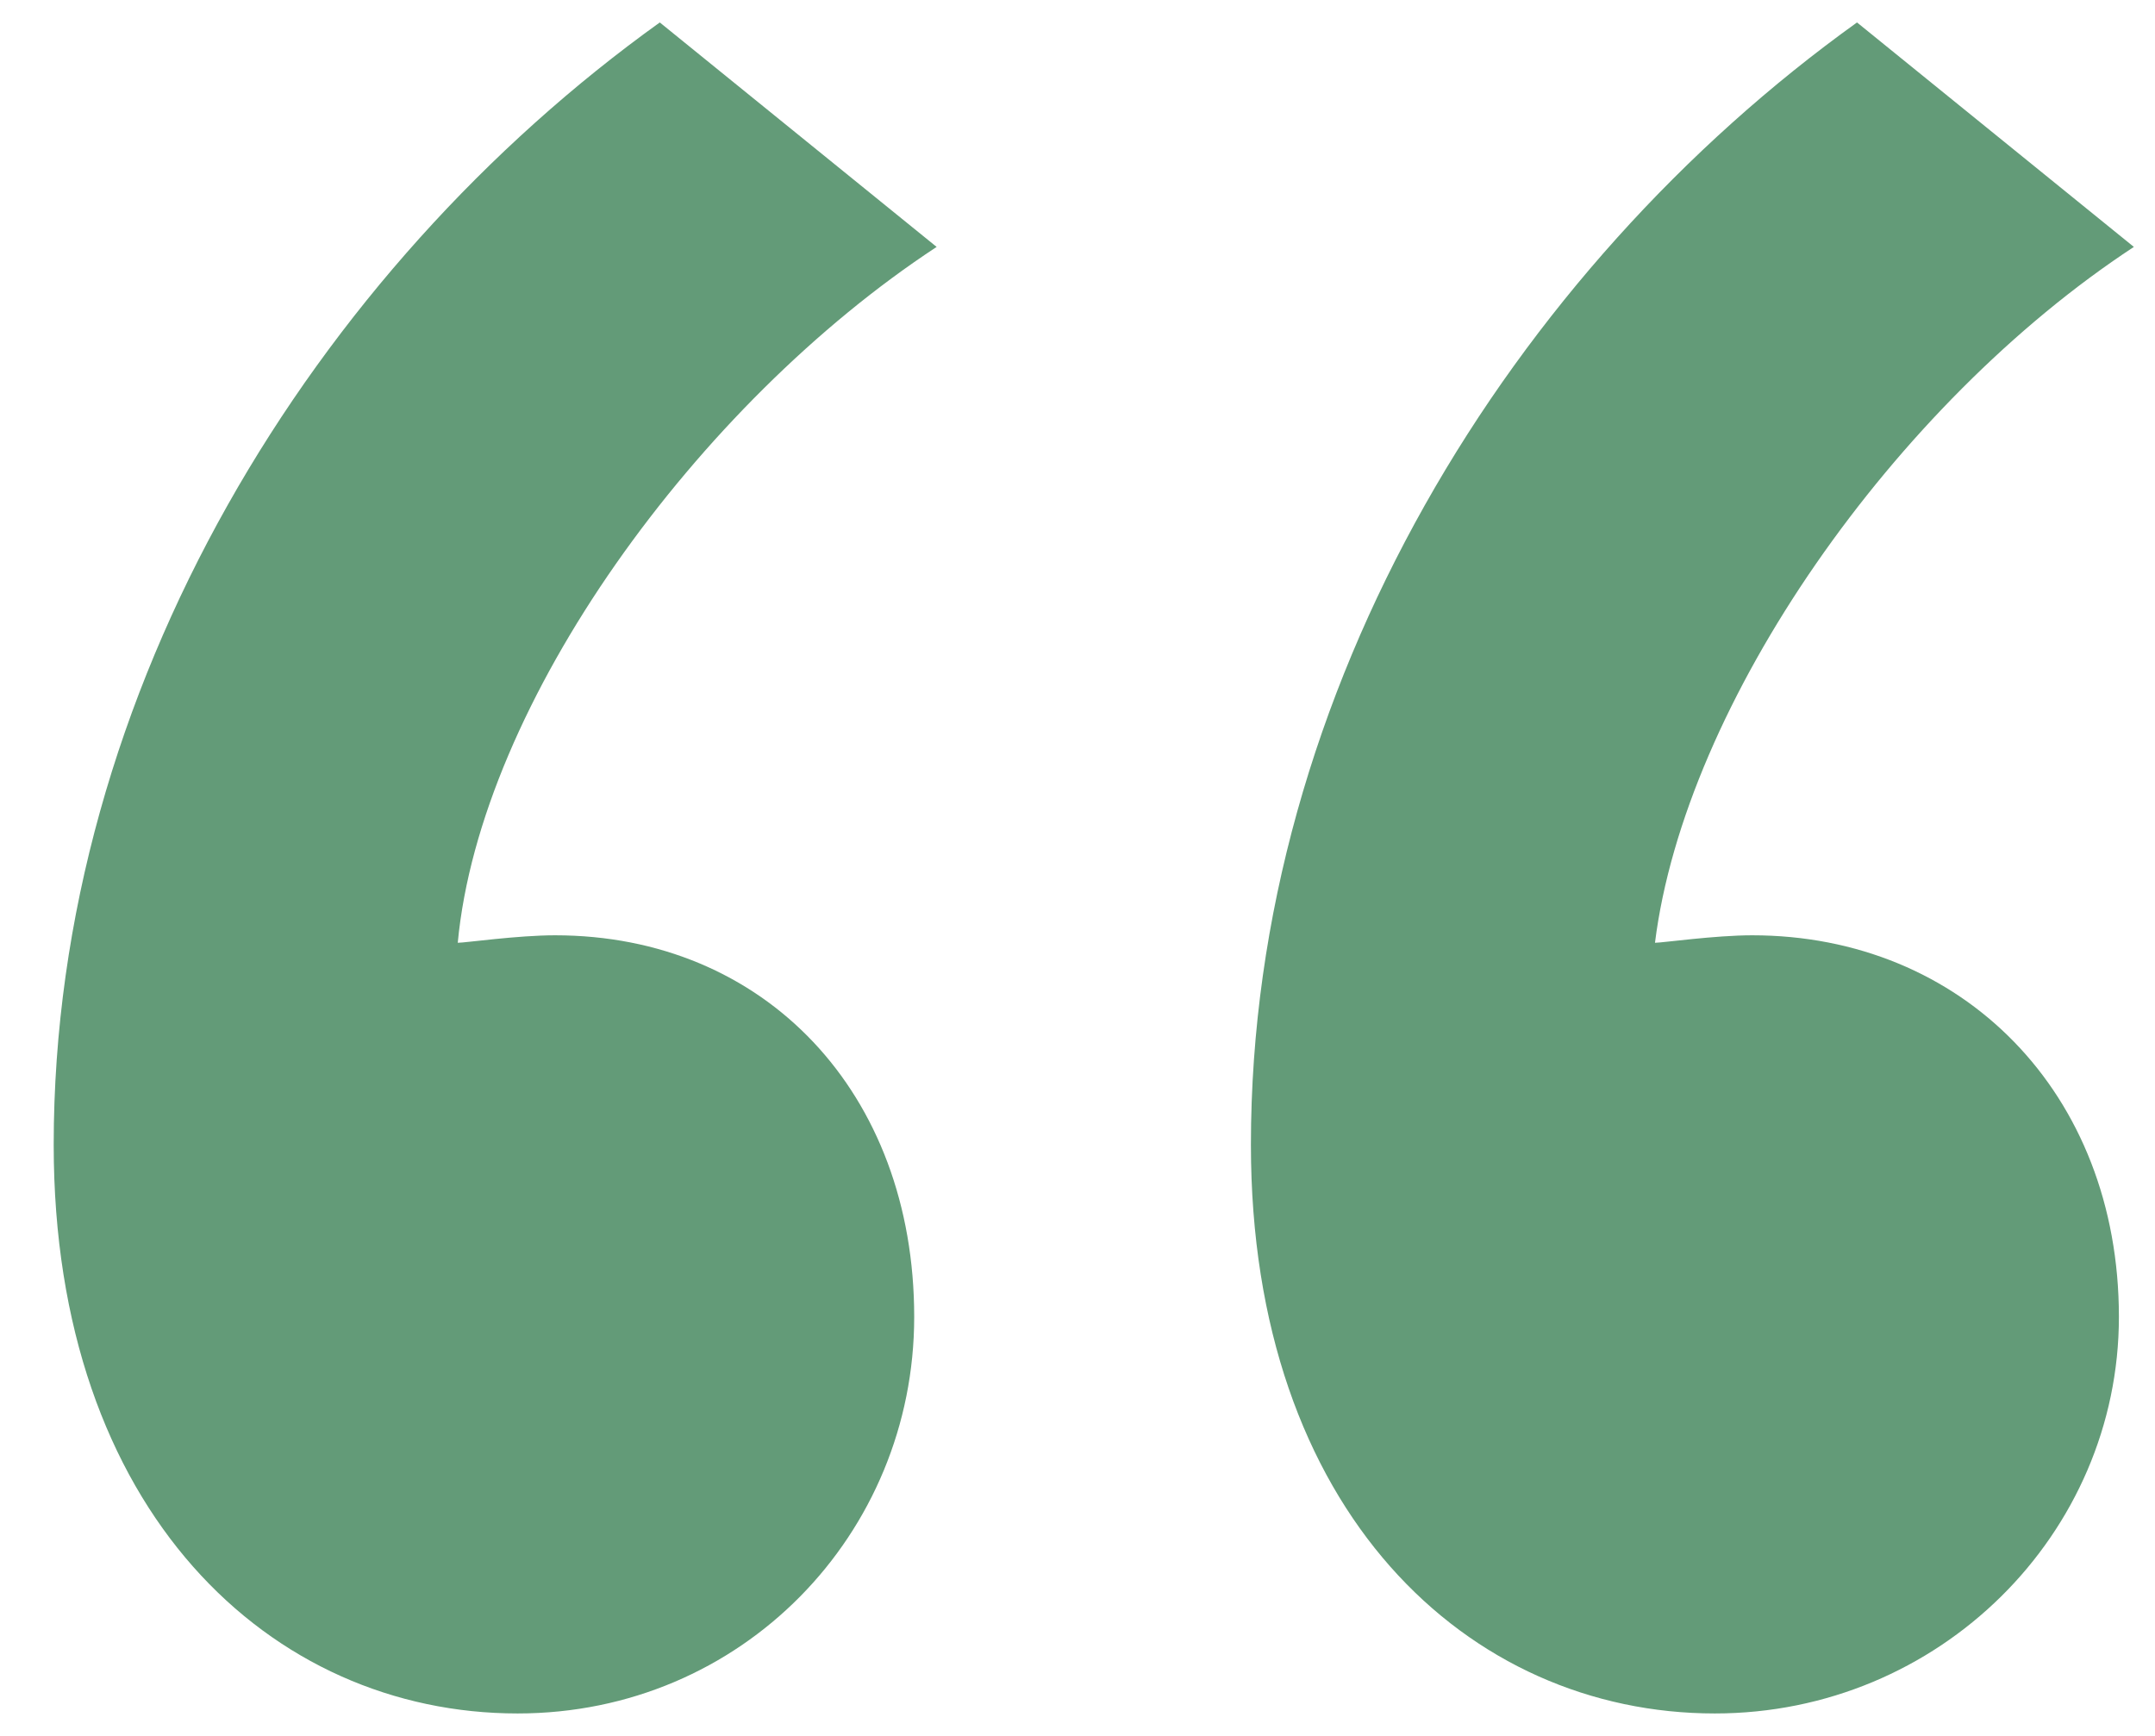
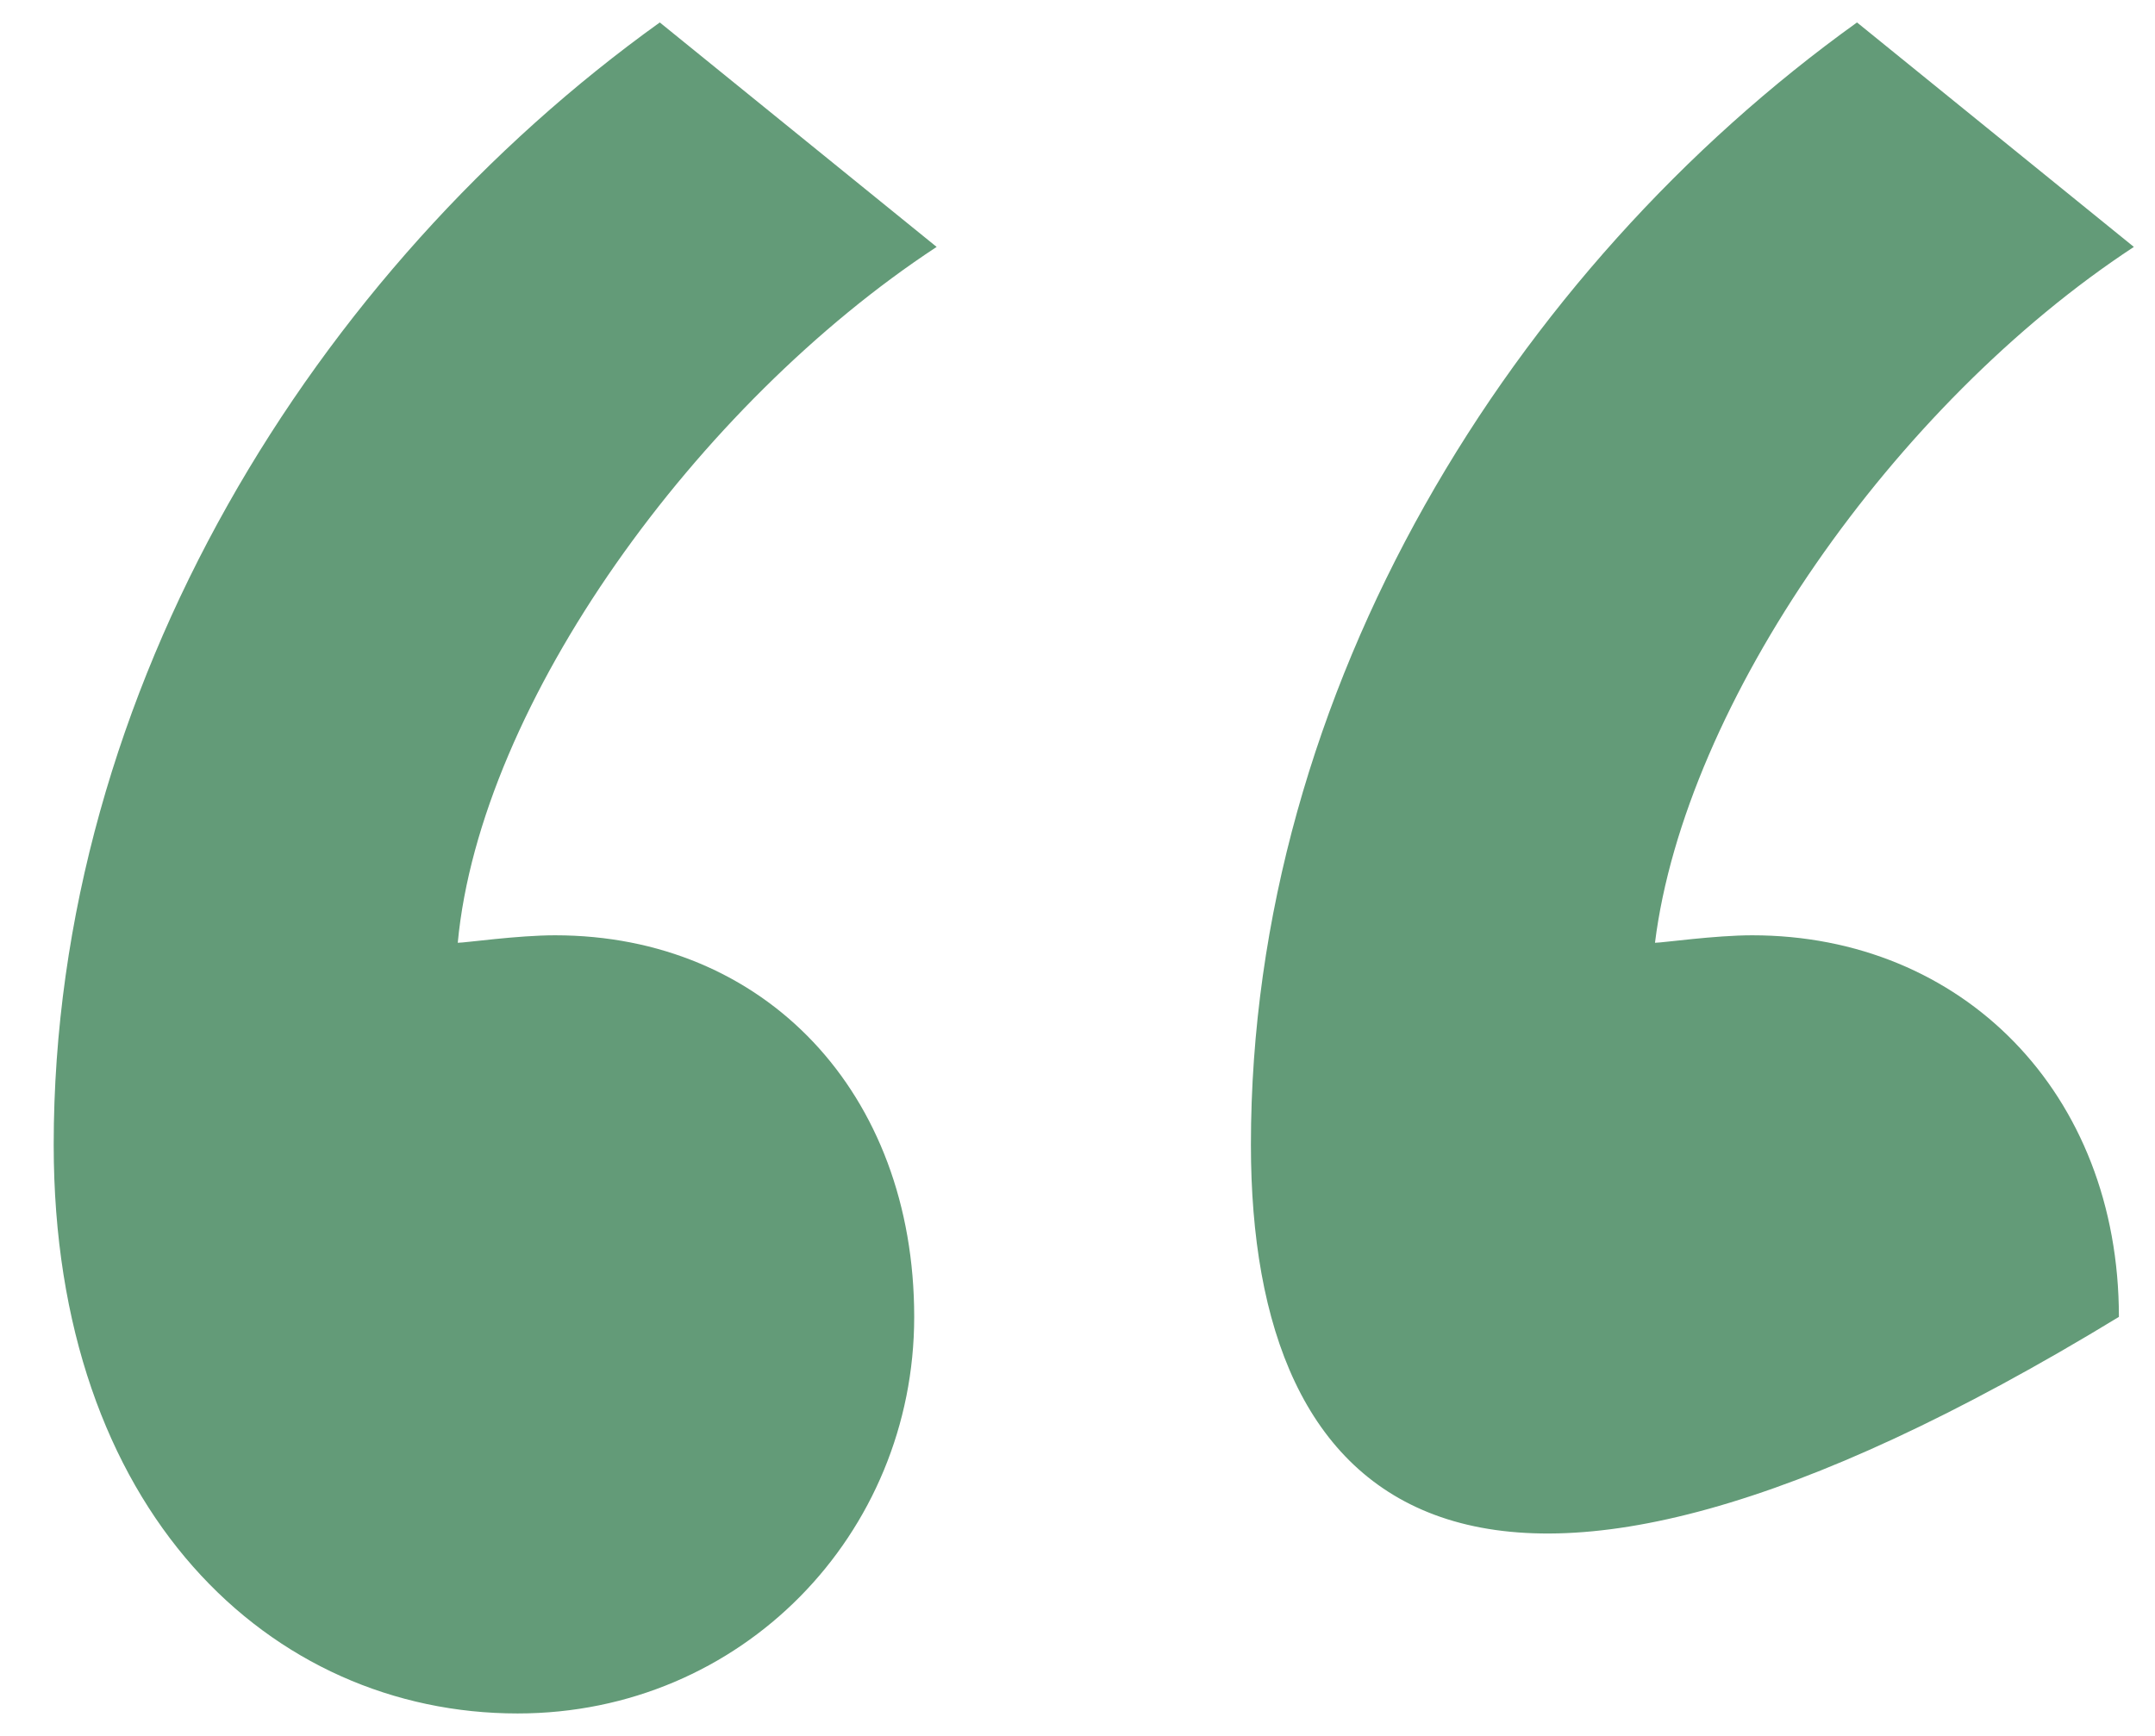
<svg xmlns="http://www.w3.org/2000/svg" width="36" height="29" viewBox="0 0 36 29" fill="none">
-   <path d="M11.022 0.375L15.647 4.125C11.647 6.75 8.022 11.75 7.647 15.75C7.772 15.75 8.647 15.625 9.272 15.625C12.772 15.625 15.272 18.25 15.272 22C15.272 25.625 12.397 28.625 8.647 28.625C4.522 28.625 0.897 25.25 0.897 19.125C0.897 11.5 5.272 4.5 11.022 0.375ZM31.022 0.375L35.647 4.125C31.647 6.75 28.147 11.75 27.647 15.75C27.772 15.75 28.647 15.625 29.272 15.625C32.772 15.625 35.397 18.25 35.397 22C35.397 25.625 32.397 28.625 28.647 28.625C24.522 28.625 20.897 25.25 20.897 19.125C20.897 11.5 25.272 4.5 31.022 0.375Z" fill="#639B78" />
+   <path d="M11.022 0.375L15.647 4.125C11.647 6.75 8.022 11.75 7.647 15.75C7.772 15.75 8.647 15.625 9.272 15.625C12.772 15.625 15.272 18.25 15.272 22C15.272 25.625 12.397 28.625 8.647 28.625C4.522 28.625 0.897 25.25 0.897 19.125C0.897 11.5 5.272 4.5 11.022 0.375ZM31.022 0.375L35.647 4.125C31.647 6.75 28.147 11.75 27.647 15.75C27.772 15.75 28.647 15.625 29.272 15.625C32.772 15.625 35.397 18.25 35.397 22C24.522 28.625 20.897 25.25 20.897 19.125C20.897 11.5 25.272 4.5 31.022 0.375Z" fill="#639B78" />
</svg>